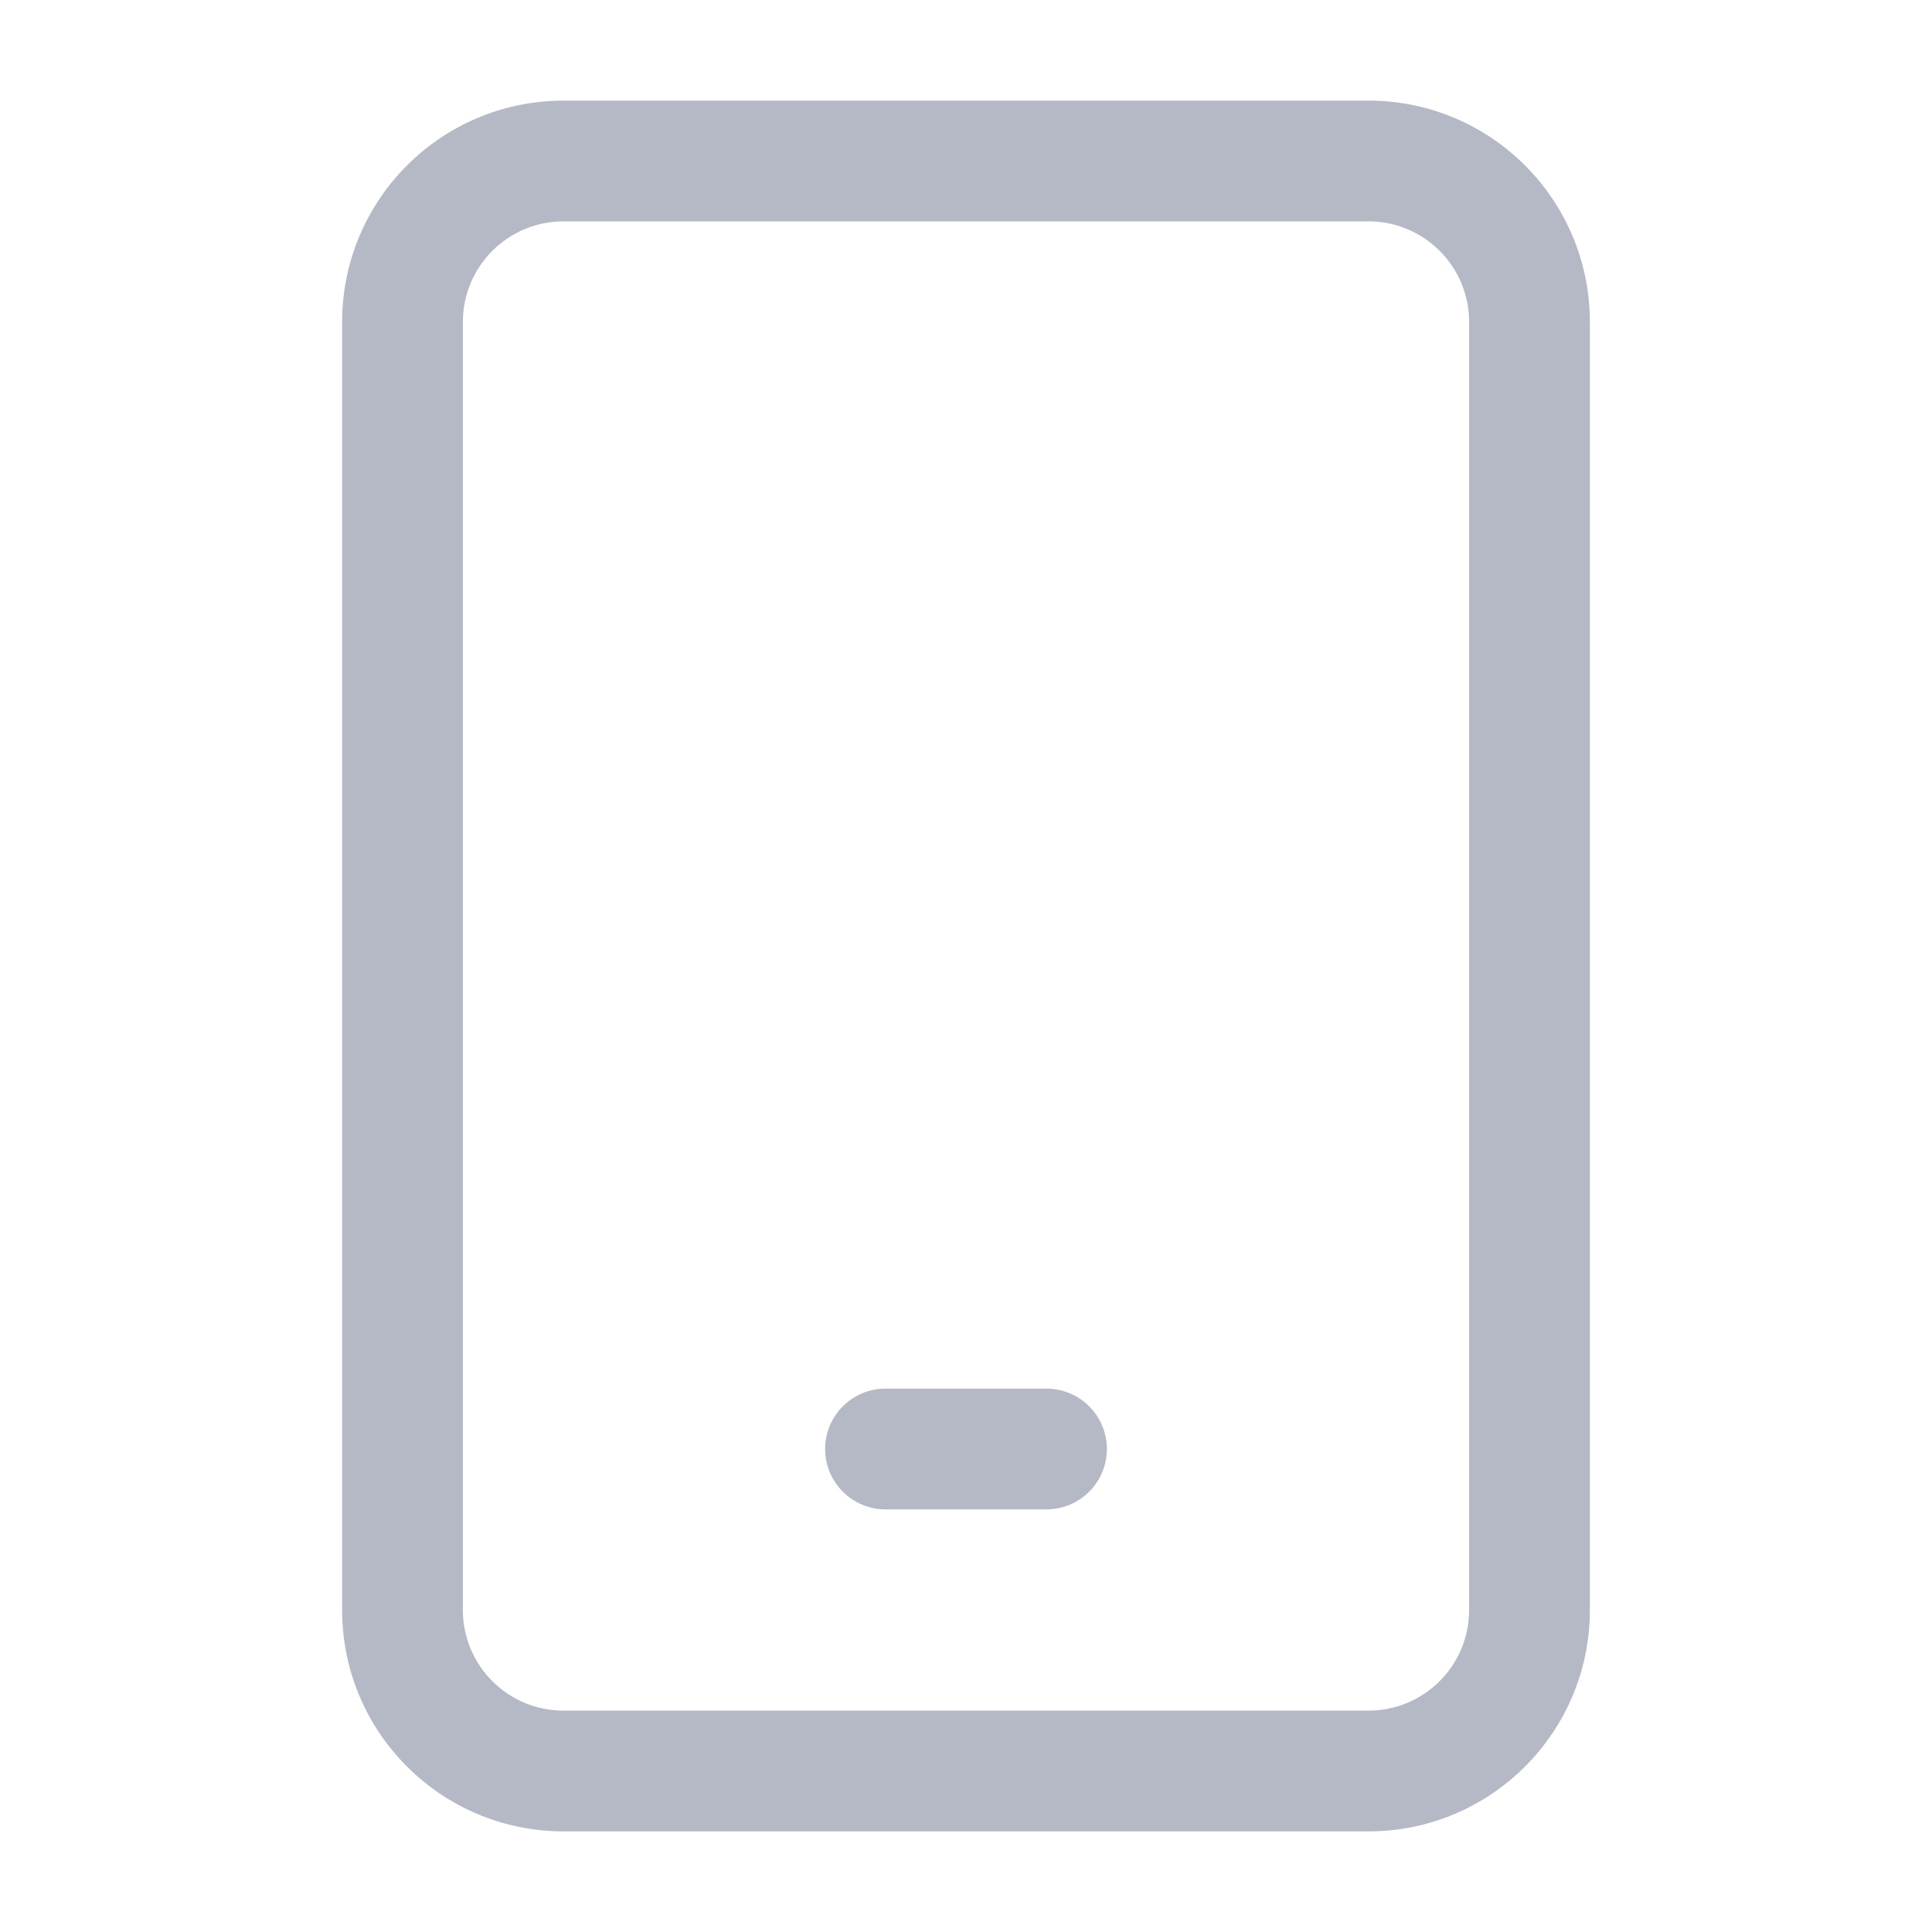
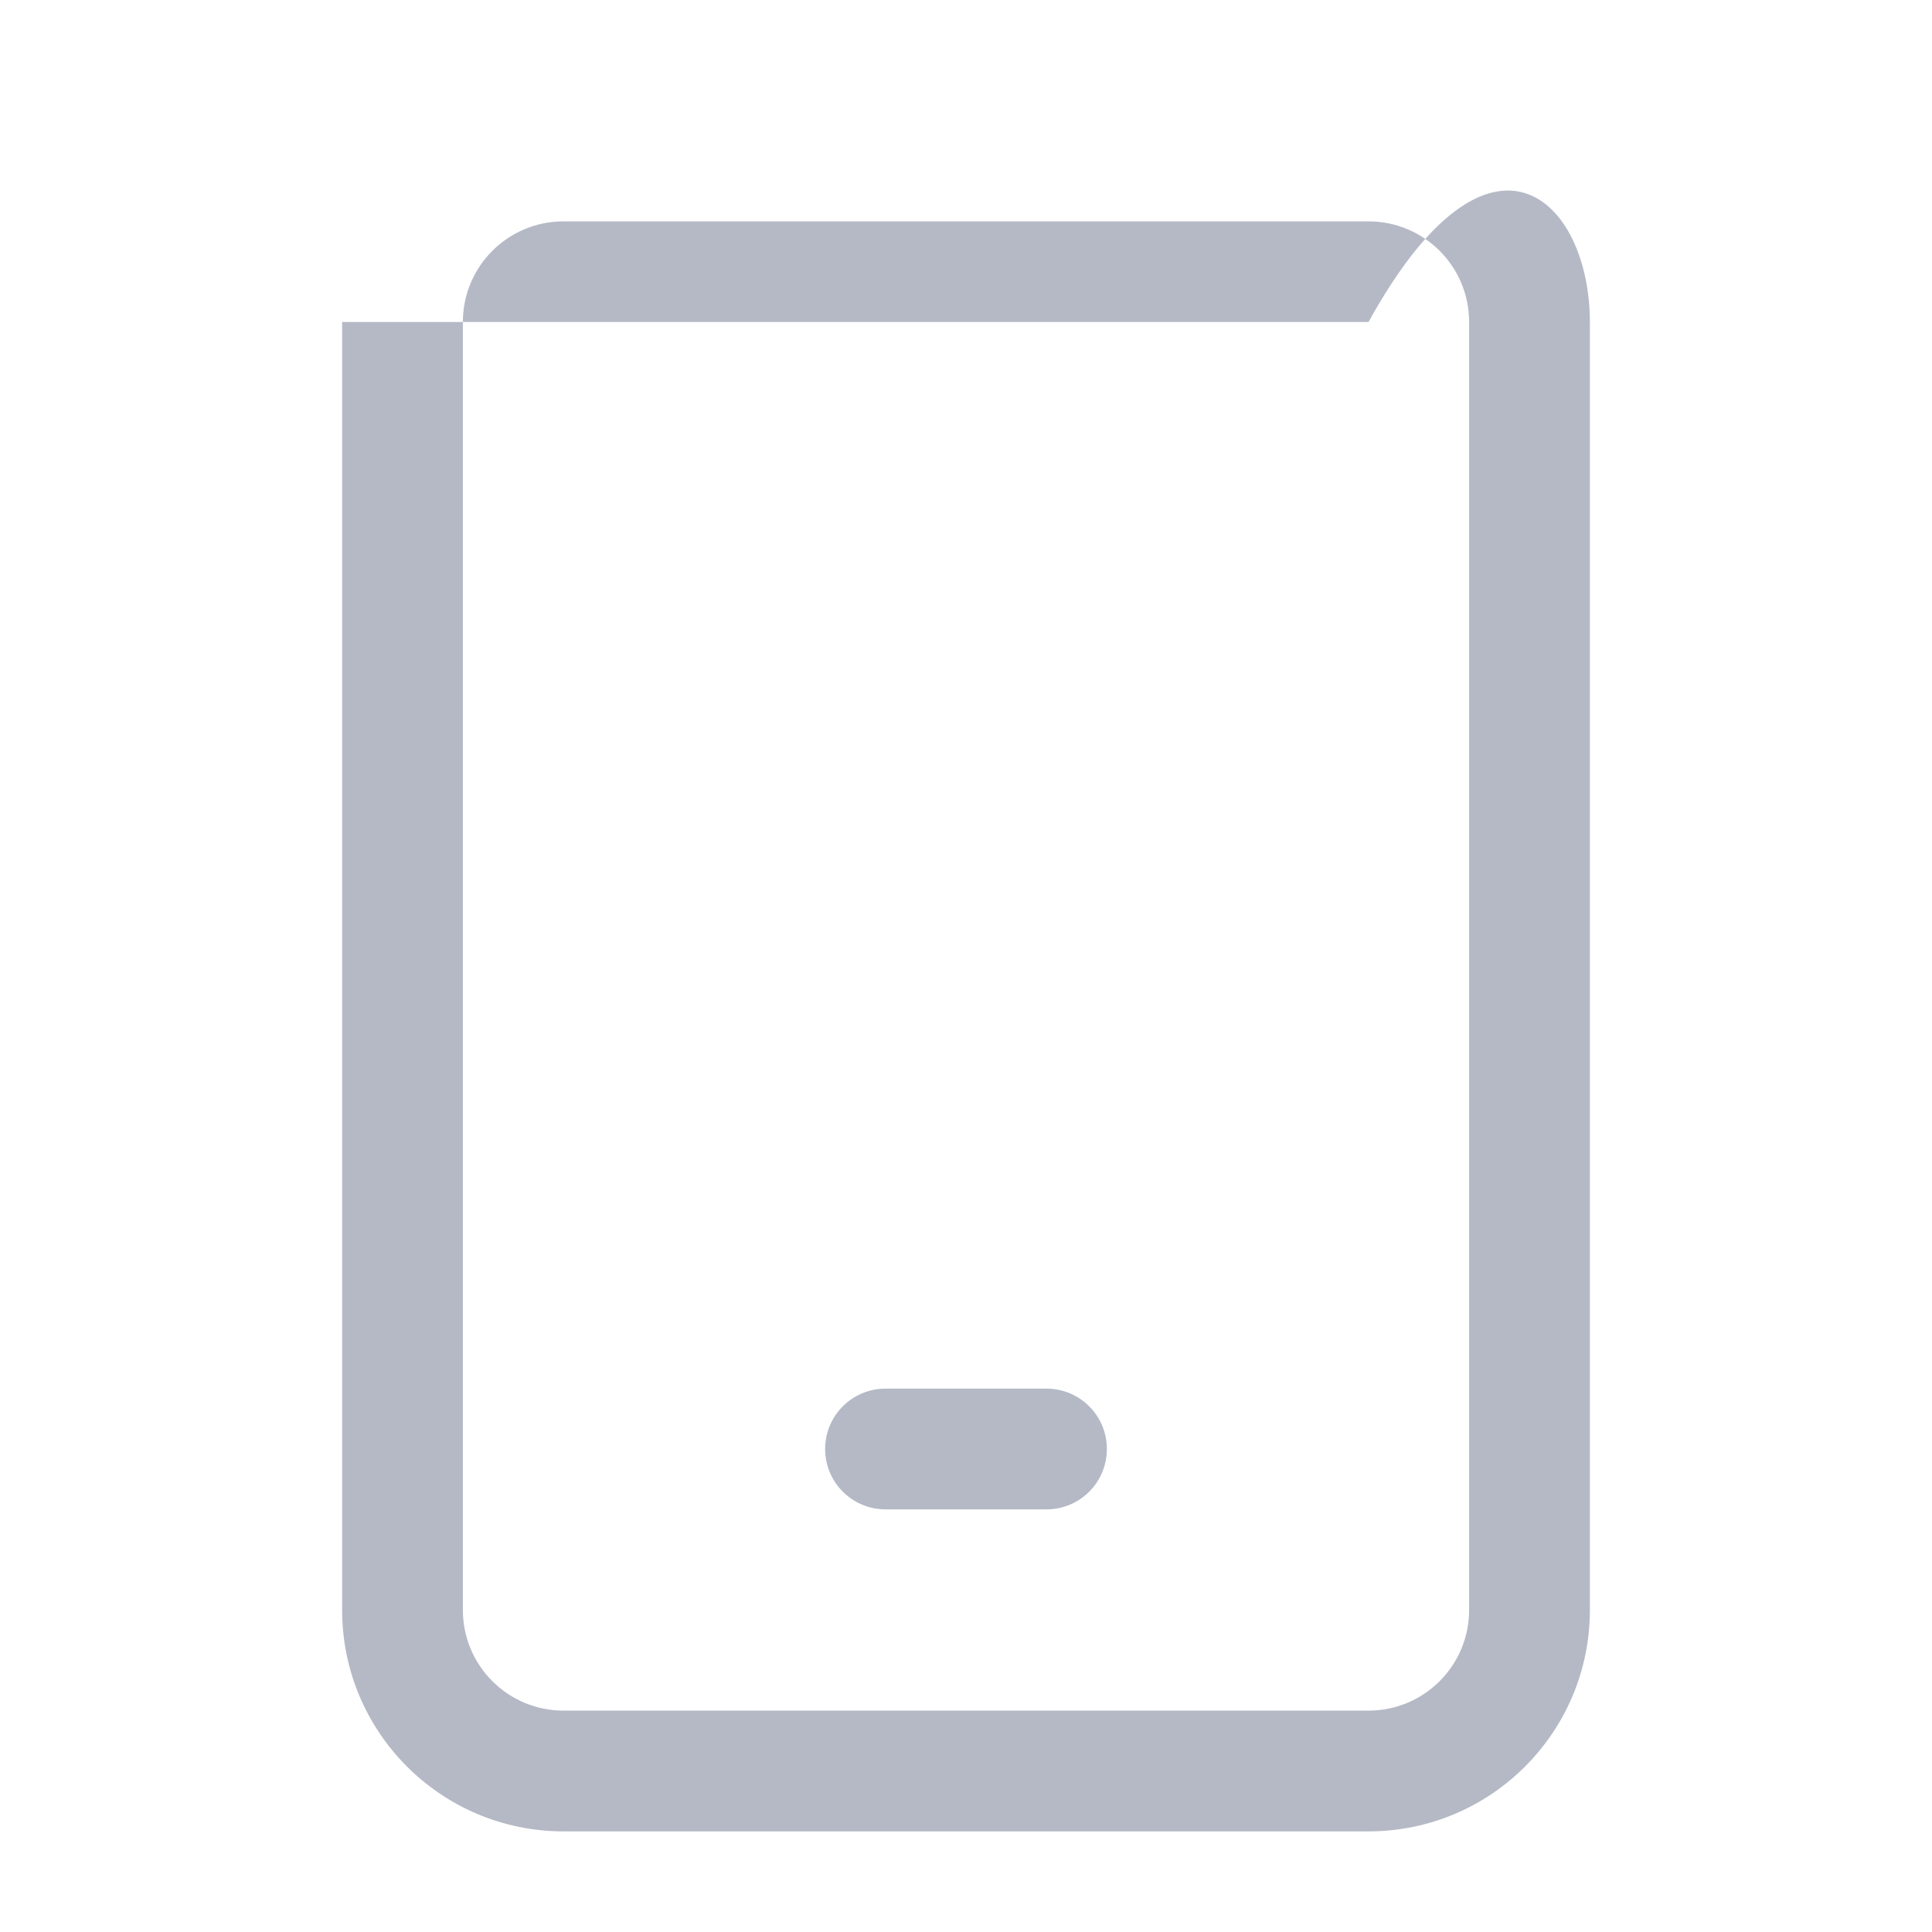
<svg xmlns="http://www.w3.org/2000/svg" width="48" height="48" viewBox="0 0 48 48" fill="none">
-   <path fill-rule="evenodd" clip-rule="evenodd" d="M14 5.5C12.619 5.5 11.5 6.619 11.5 8V40C11.5 41.381 12.619 42.5 14 42.5H34C35.381 42.5 36.5 41.381 36.5 40V8C36.5 6.619 35.381 5.5 34 5.5H14ZM8.5 8C8.5 4.962 10.962 2.5 14 2.5H34C37.038 2.5 39.5 4.962 39.5 8V40C39.5 43.038 37.038 45.5 34 45.5H14C10.962 45.5 8.5 43.038 8.5 40V8ZM20.5 36C20.5 35.172 21.172 34.5 22 34.5H26C26.828 34.5 27.5 35.172 27.5 36C27.5 36.828 26.828 37.5 26 37.5H22C21.172 37.5 20.5 36.828 20.5 36Z" fill="#B5B9C6" />
+   <path fill-rule="evenodd" clip-rule="evenodd" d="M14 5.5C12.619 5.5 11.5 6.619 11.5 8V40C11.5 41.381 12.619 42.5 14 42.5H34C35.381 42.5 36.5 41.381 36.5 40V8C36.5 6.619 35.381 5.5 34 5.5H14ZM8.5 8H34C37.038 2.5 39.5 4.962 39.5 8V40C39.5 43.038 37.038 45.5 34 45.5H14C10.962 45.5 8.5 43.038 8.5 40V8ZM20.5 36C20.5 35.172 21.172 34.5 22 34.5H26C26.828 34.5 27.5 35.172 27.5 36C27.5 36.828 26.828 37.5 26 37.5H22C21.172 37.5 20.5 36.828 20.5 36Z" fill="#B5B9C6" />
</svg>